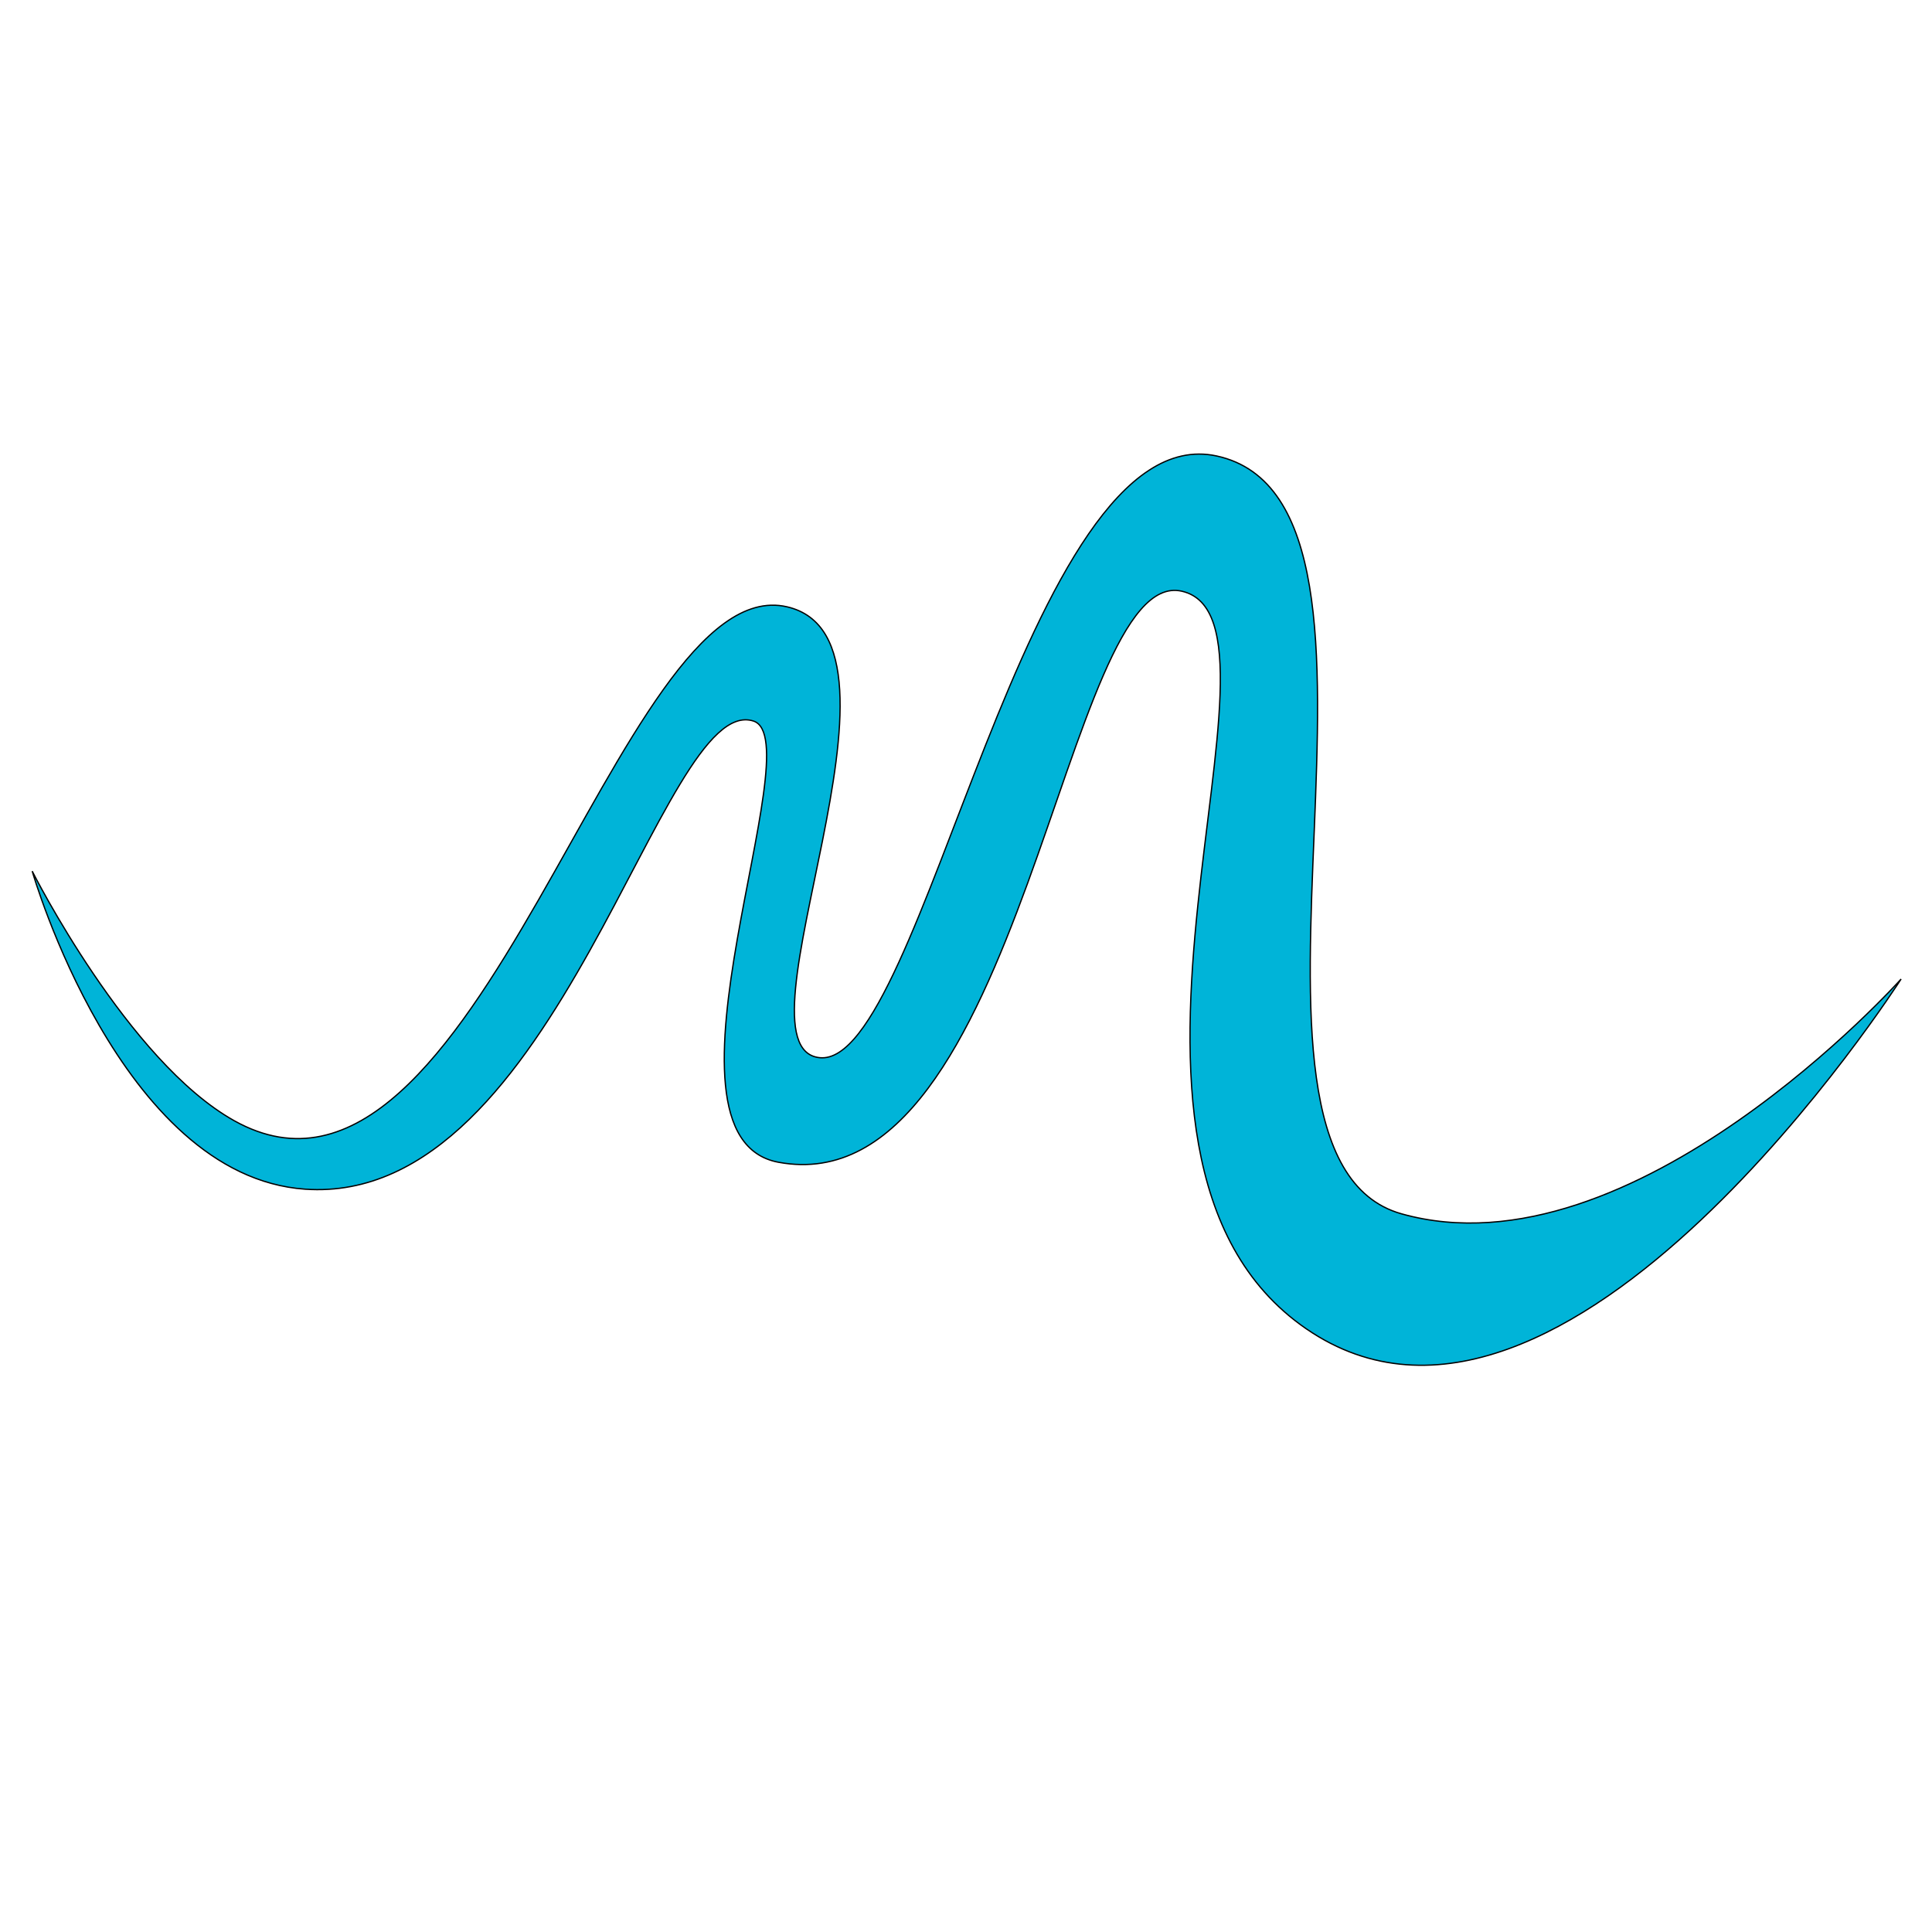
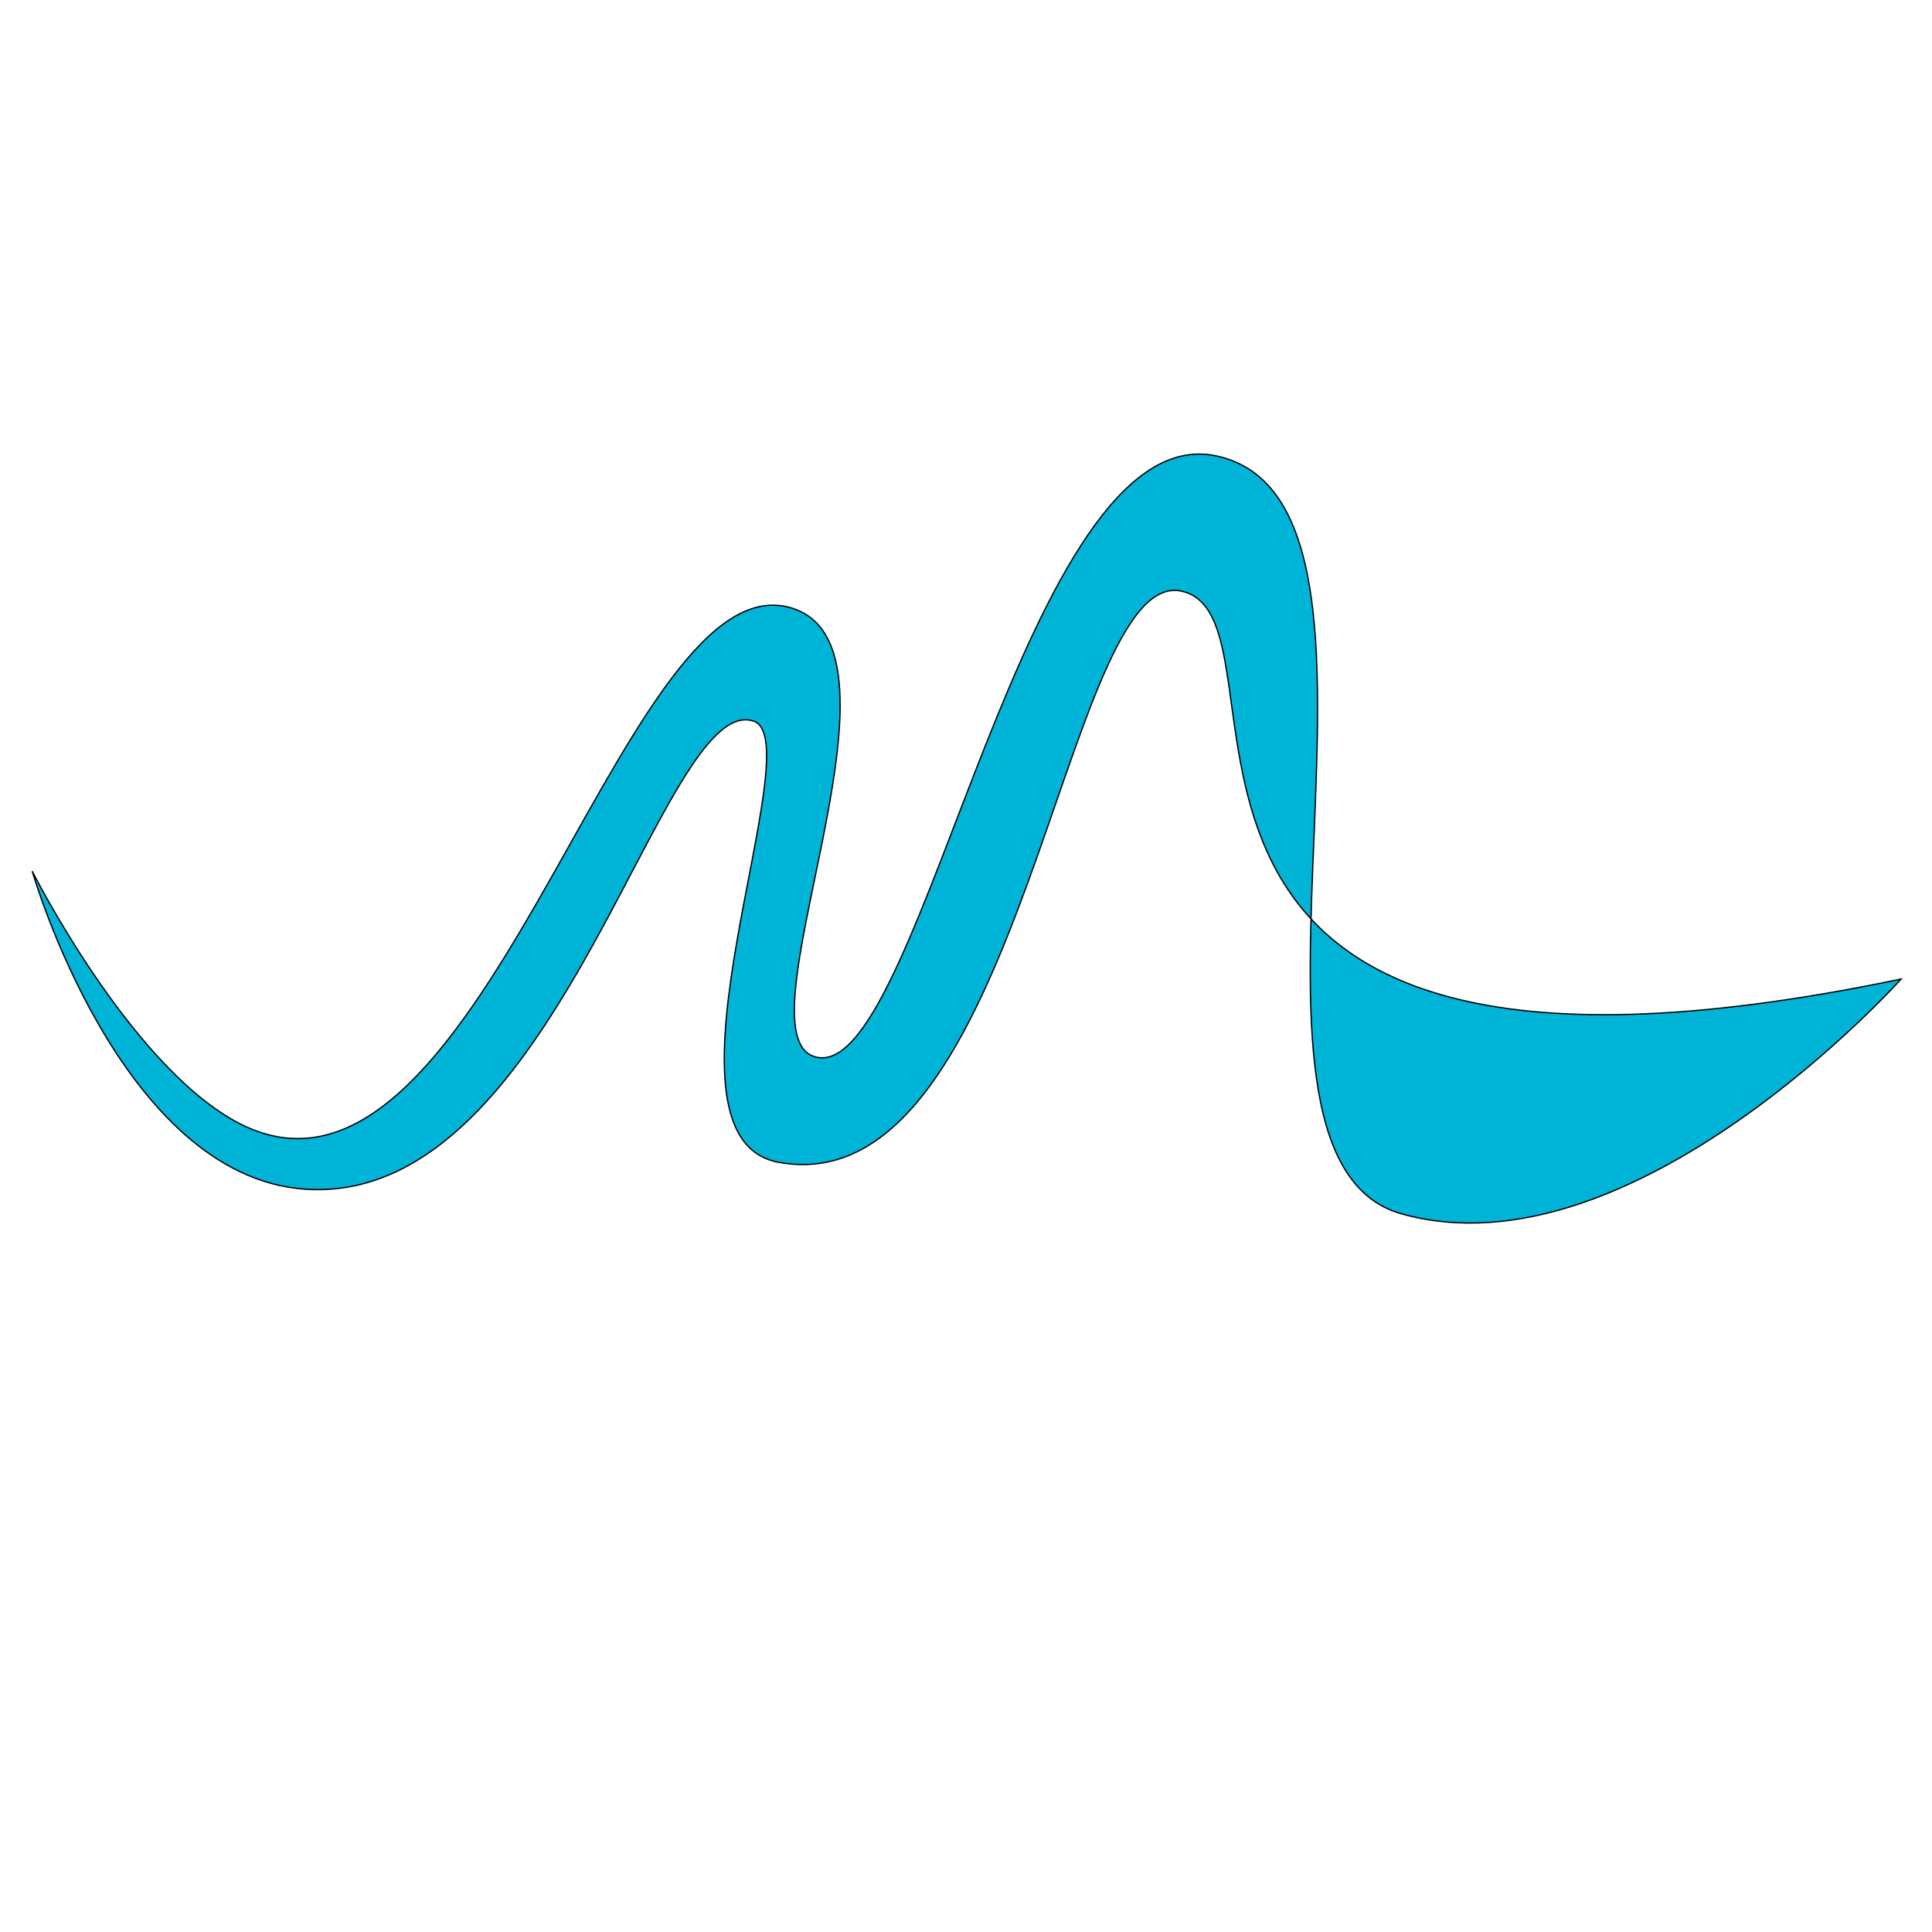
<svg xmlns="http://www.w3.org/2000/svg" width="1500" height="1500" viewBox="0 0 1500 1500" fill="none">
-   <path d="M25 676.356C25 676.356 99.248 824.109 182.016 870.211C371.298 975.641 479.099 440.778 610.958 471.108C722.71 496.812 564.246 813.813 636.383 821.185C717.388 829.464 796.002 321.961 944.5 354C1116 391.002 927.453 897.3 1088.12 942.411C1267.78 992.853 1476 760.139 1476 760.139C1476 760.139 1214.61 1169.34 1014.21 1031.7C818.517 897.3 1017.44 481.569 917.5 459C825.719 438.274 794.12 937.698 604.378 902.374C498.615 882.685 631.398 574.593 584.942 559.81C512.986 536.911 433.973 937.143 236.789 923.267C92.978 913.147 25 676.356 25 676.356Z" fill="#00B4D8" stroke="black" />
+   <path d="M25 676.356C25 676.356 99.248 824.109 182.016 870.211C371.298 975.641 479.099 440.778 610.958 471.108C722.71 496.812 564.246 813.813 636.383 821.185C717.388 829.464 796.002 321.961 944.5 354C1116 391.002 927.453 897.3 1088.12 942.411C1267.78 992.853 1476 760.139 1476 760.139C818.517 897.3 1017.44 481.569 917.5 459C825.719 438.274 794.12 937.698 604.378 902.374C498.615 882.685 631.398 574.593 584.942 559.81C512.986 536.911 433.973 937.143 236.789 923.267C92.978 913.147 25 676.356 25 676.356Z" fill="#00B4D8" stroke="black" />
</svg>